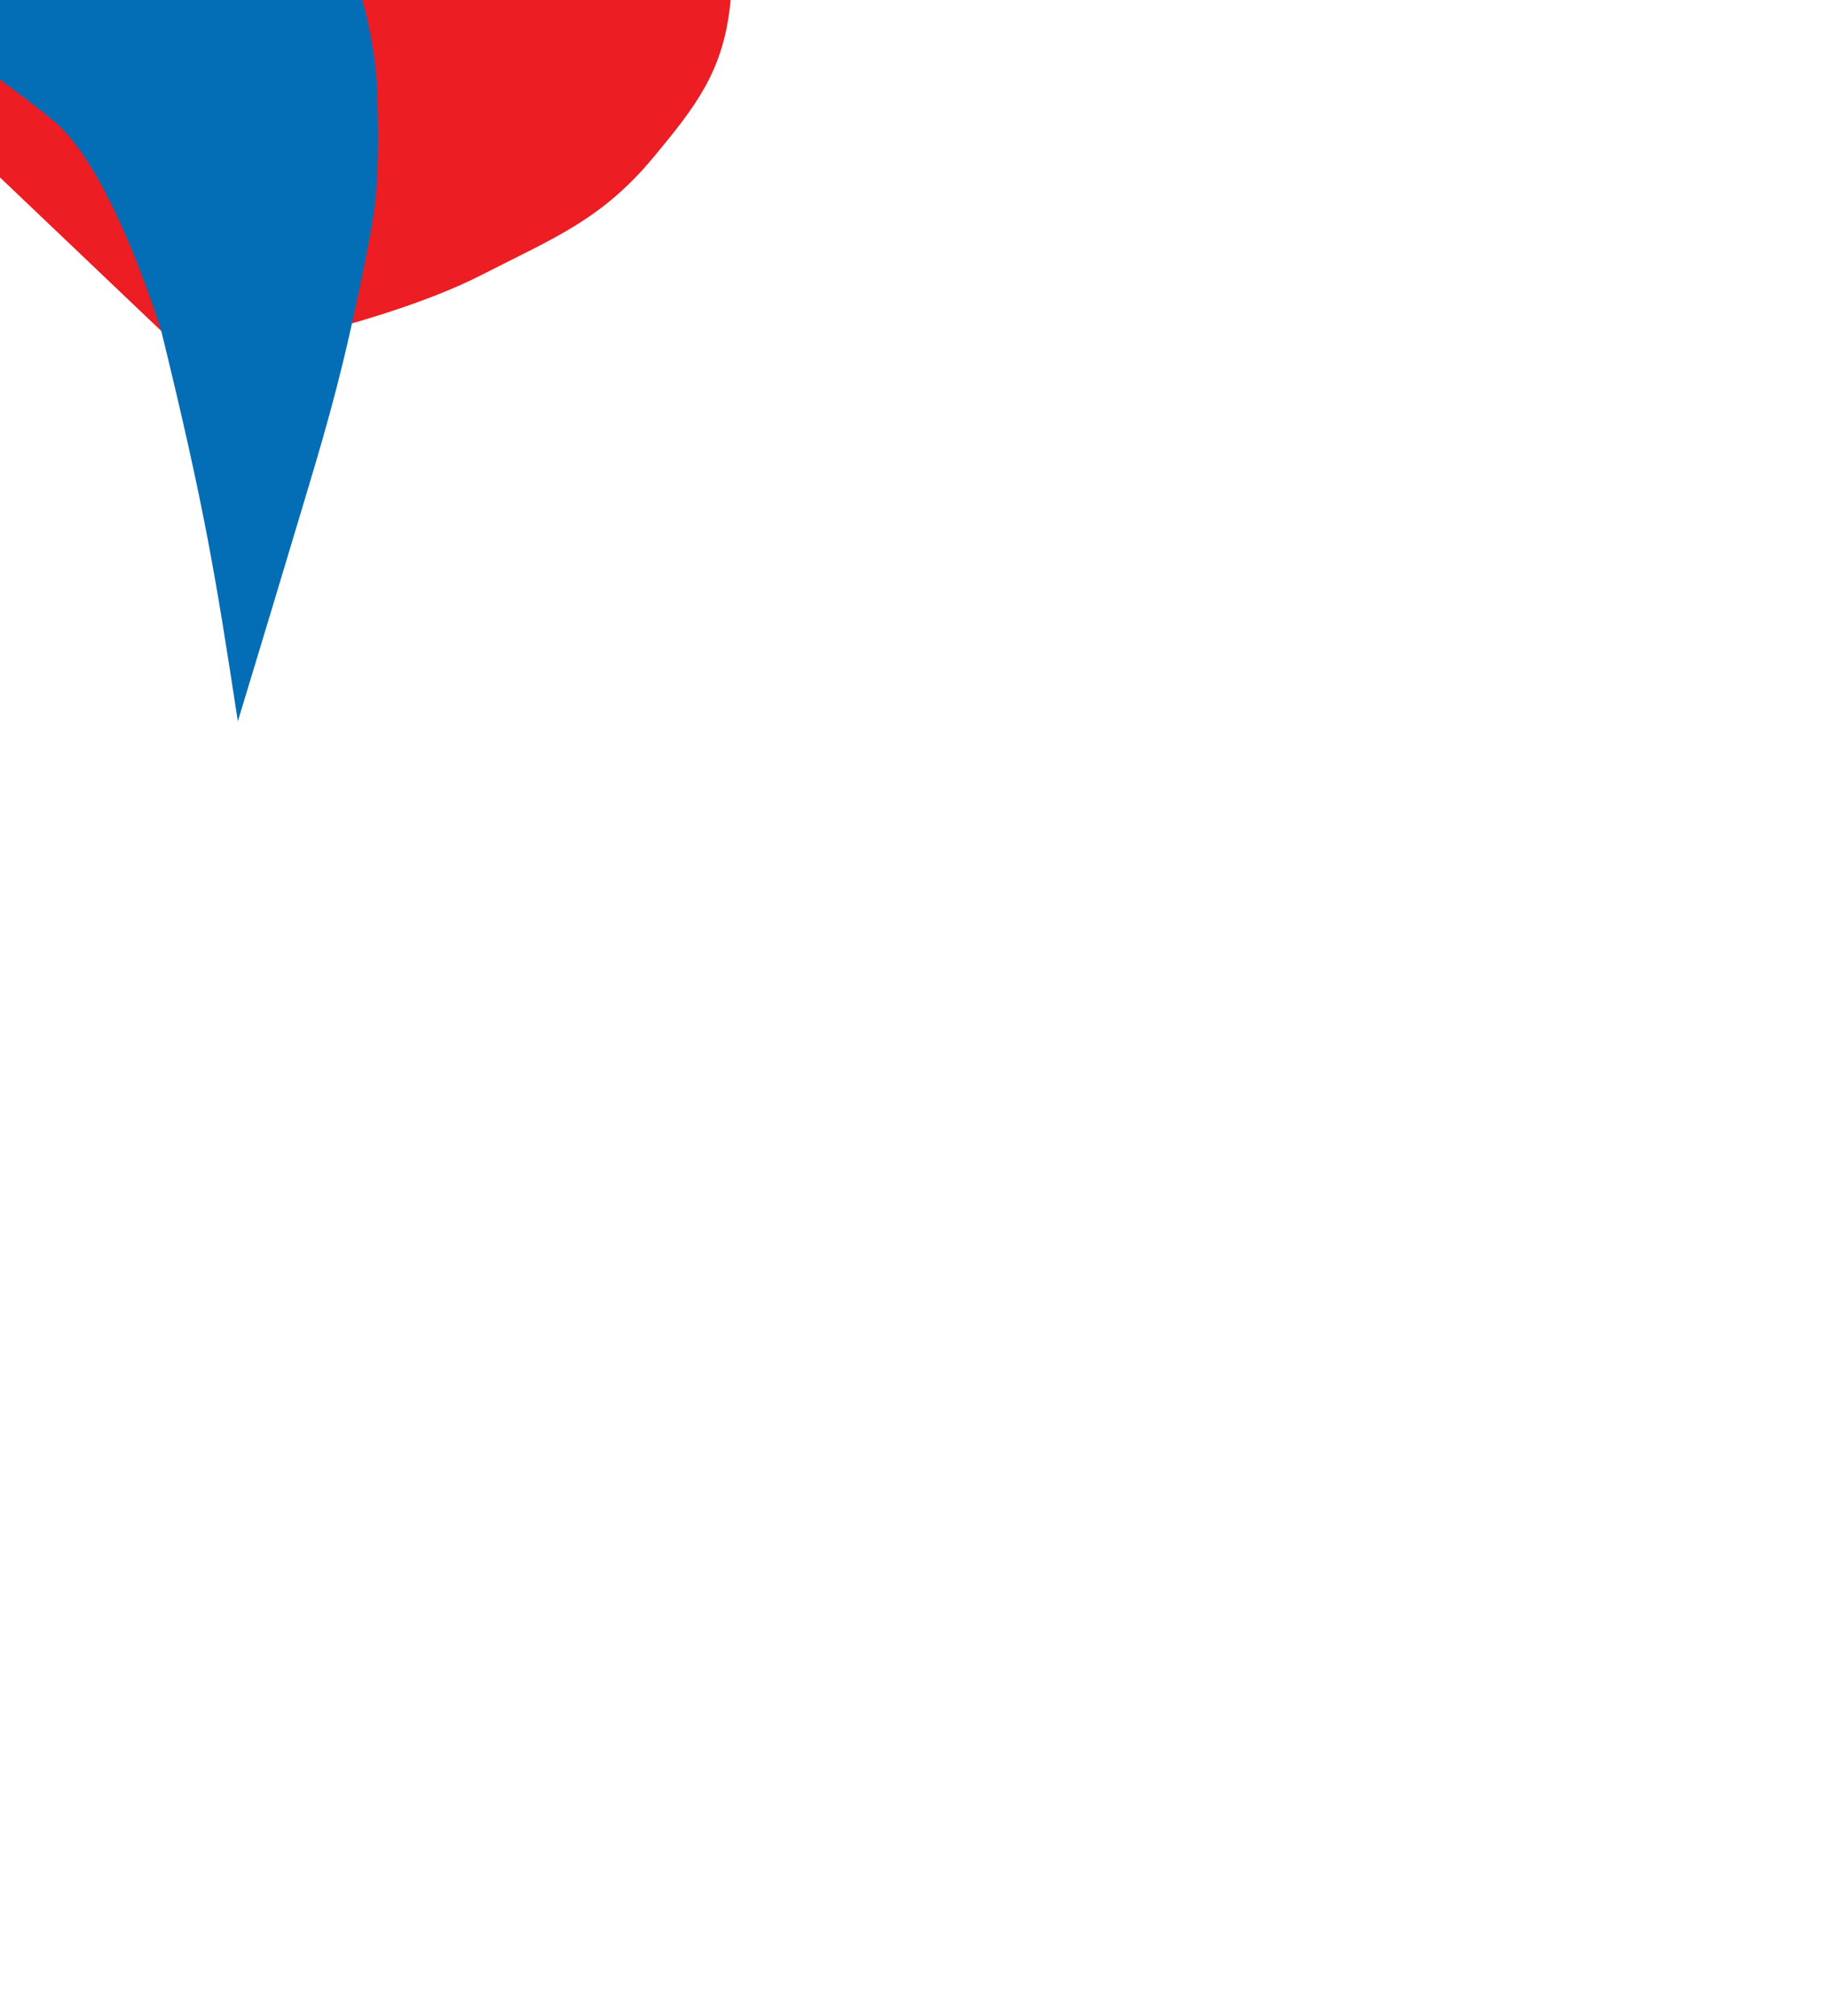
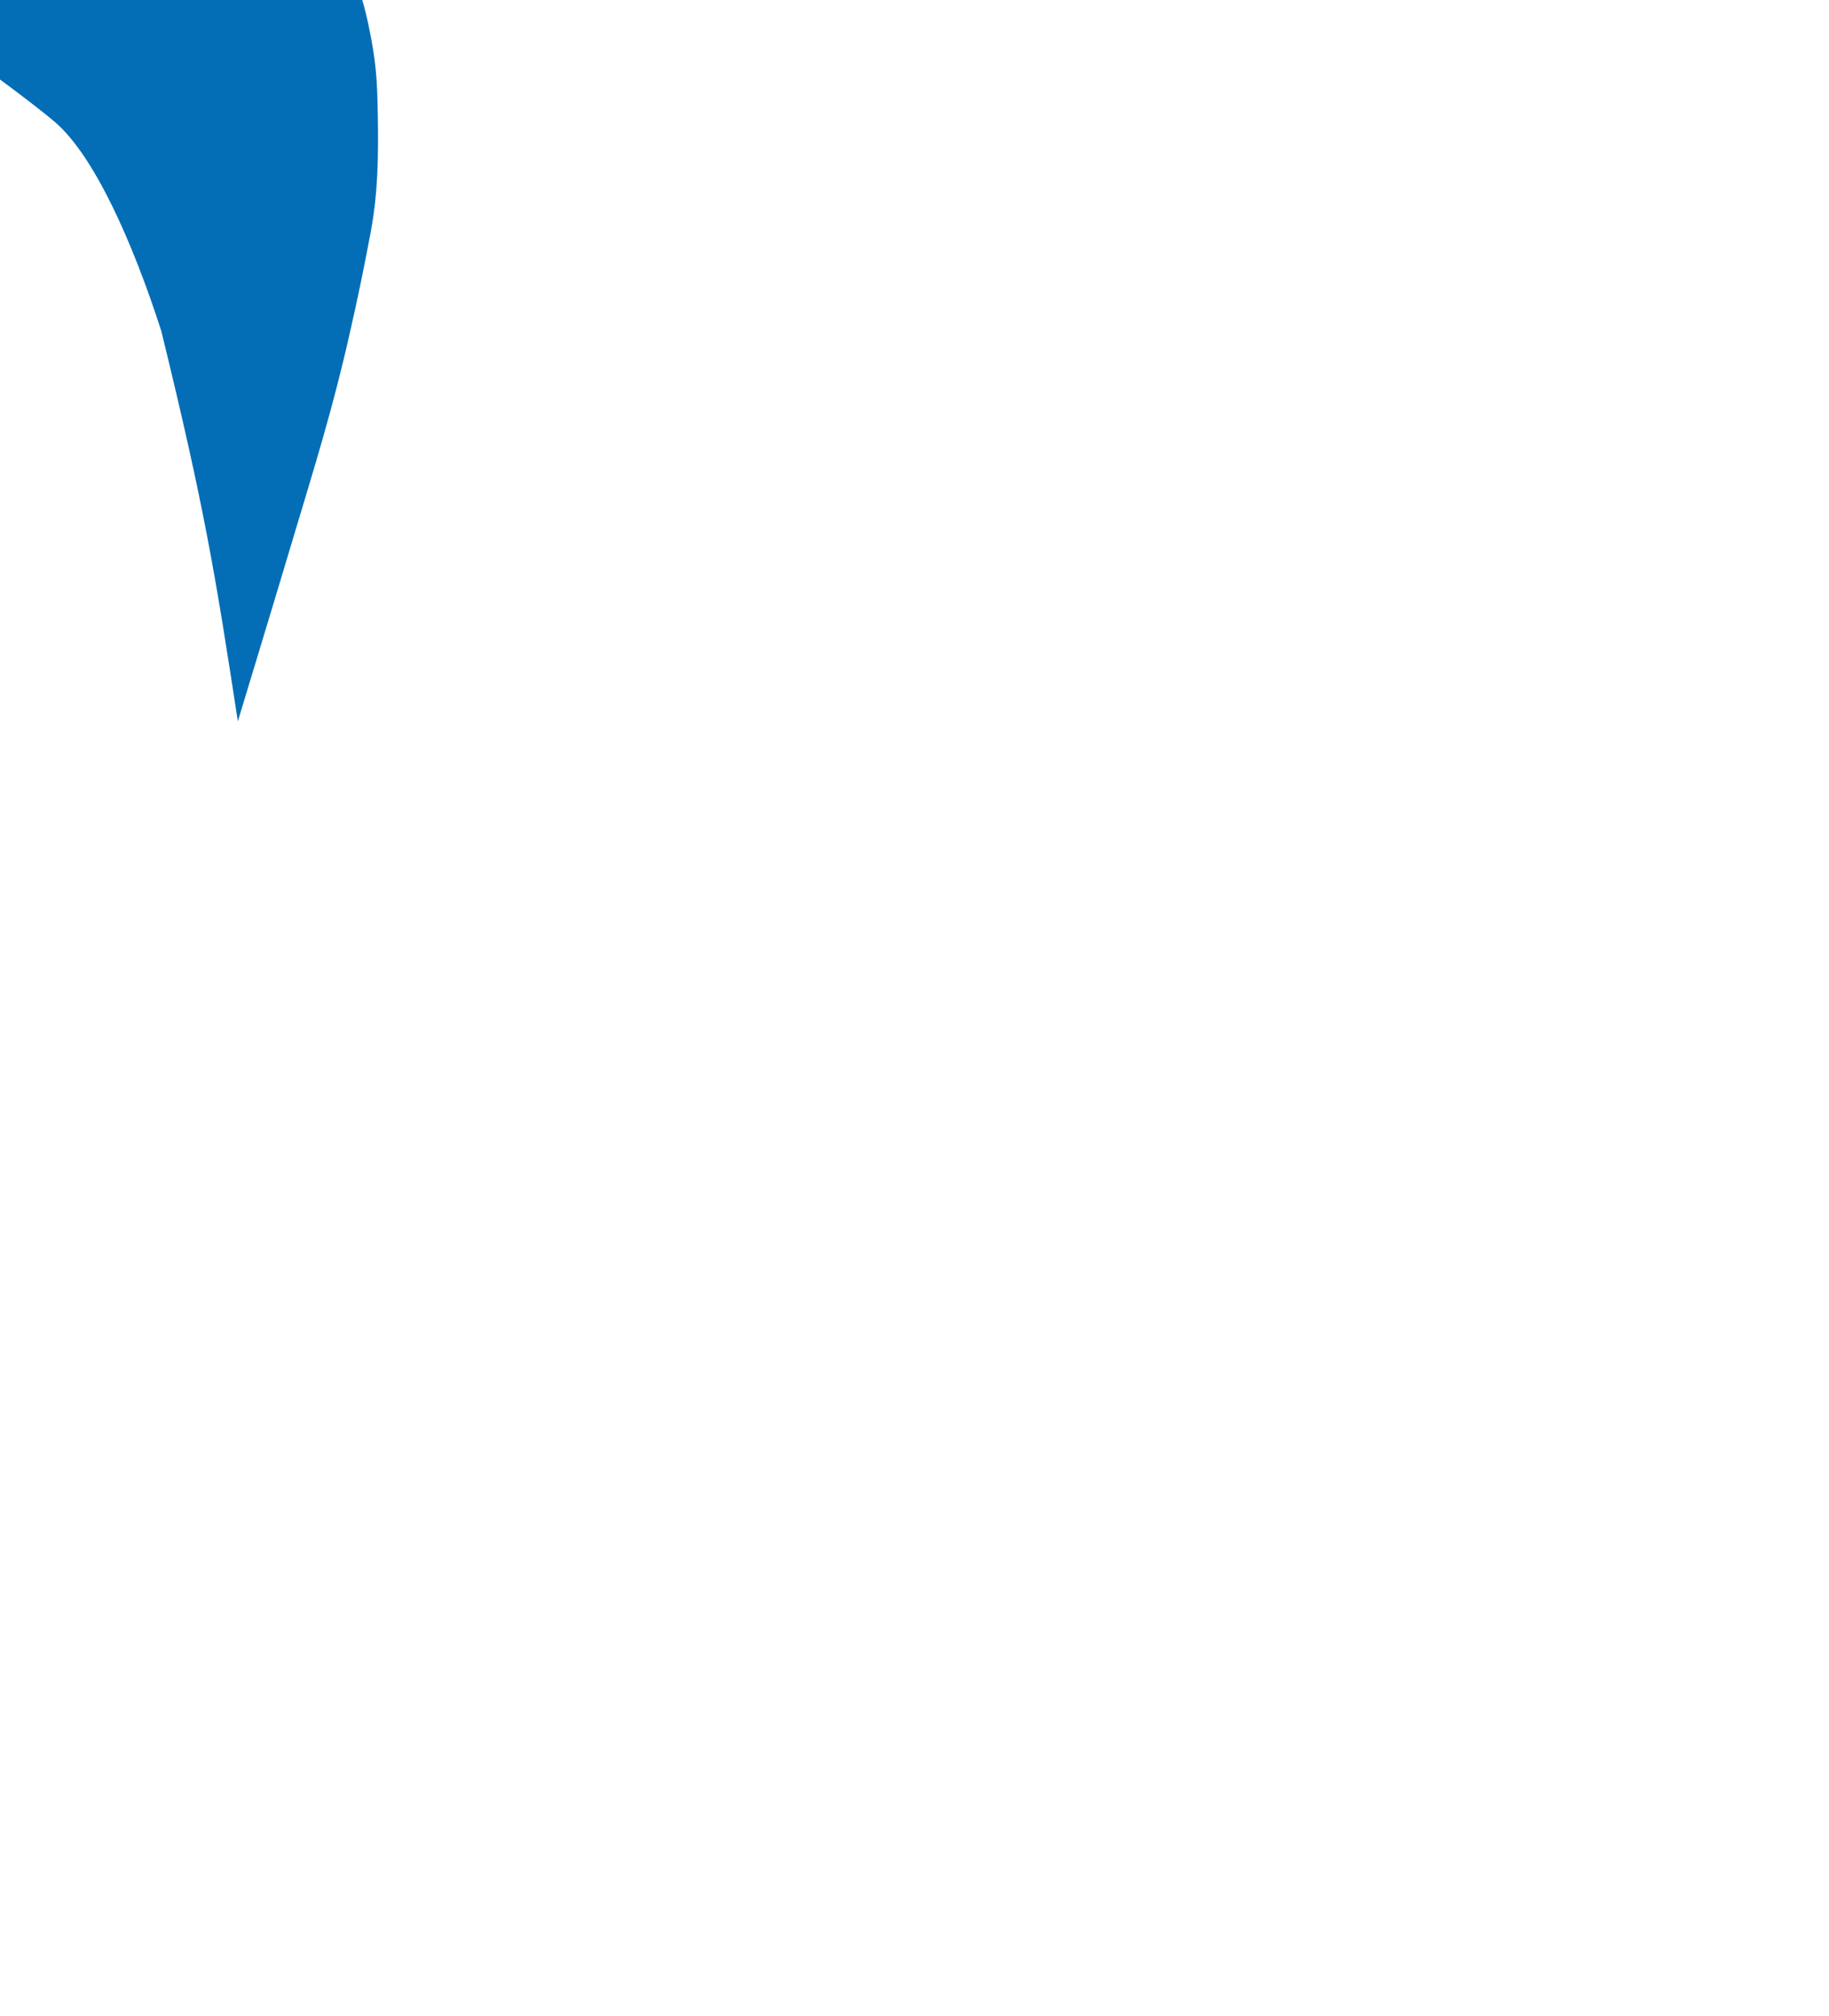
<svg xmlns="http://www.w3.org/2000/svg" role="img" viewBox="0 0 490 540" xml:space="preserve">
  <style type="text/css">.wpgraphicator-group-cg2lmxd5w093tvs199kr  {animation-name: wpgraphicator-group-cg2lmxd5w093tvs199kr;animation-delay: 0s;animation-duration: 3s;animation-iteration-count: infinite;animation-fill-mode: both;}.wpgraphicator-group-av74kwgqaj2ru10840ob1  {animation-name: wpgraphicator-group-av74kwgqaj2ru10840ob1;animation-delay: 0s;animation-duration: 3s;animation-iteration-count: infinite;animation-fill-mode: both;}.wpgraphicator-group-sl4dmi793tr8119yeu0l11  {animation-name: wpgraphicator-group-sl4dmi793tr8119yeu0l11;animation-delay: 0s;animation-duration: 3s;animation-iteration-count: infinite;animation-fill-mode: both;}.wpgraphicator-group-cg2lmxd5w093tvs199kr-scaleX {animation-name: wpgraphicator-group-cg2lmxd5w093tvs199kr-scaleX;animation-delay: 0s;animation-duration: 3s;animation-iteration-count: infinite;animation-fill-mode: both;}@keyframes wpgraphicator-group-cg2lmxd5w093tvs199kr-scaleX {0% {animation-timing-function: linear;transform: scaleX(0.5);}100% {animation-timing-function: linear;transform: scaleX(0.5);}50% {animation-timing-function: linear;transform: scaleX(1);}}.wpgraphicator-group-cg2lmxd5w093tvs199kr-scaleY {animation-name: wpgraphicator-group-cg2lmxd5w093tvs199kr-scaleY;animation-delay: 0s;animation-duration: 3s;animation-iteration-count: infinite;animation-fill-mode: both;}@keyframes wpgraphicator-group-cg2lmxd5w093tvs199kr-scaleY {0% {animation-timing-function: linear;transform: scaleY(0.5);}100% {animation-timing-function: linear;transform: scaleY(0.5);}50% {animation-timing-function: linear;transform: scaleY(1);}}.wpgraphicator-group-av74kwgqaj2ru10840ob1-angle {animation-name: wpgraphicator-group-av74kwgqaj2ru10840ob1-angle;animation-delay: 0s;animation-duration: 3s;animation-iteration-count: infinite;animation-fill-mode: both;}@keyframes wpgraphicator-group-av74kwgqaj2ru10840ob1-angle {0% {animation-timing-function: linear;transform: rotate(0deg);}100% {animation-timing-function: linear;transform: rotate(0deg);}50% {animation-timing-function: linear;transform: rotate(3deg);}}.wpgraphicator-group-sl4dmi793tr8119yeu0l11-angle {animation-name: wpgraphicator-group-sl4dmi793tr8119yeu0l11-angle;animation-delay: 0s;animation-duration: 3s;animation-iteration-count: infinite;animation-fill-mode: both;}@keyframes wpgraphicator-group-sl4dmi793tr8119yeu0l11-angle {0% {animation-timing-function: linear;transform: rotate(0deg);}100% {animation-timing-function: linear;transform: rotate(0deg);}50% {animation-timing-function: linear;transform: rotate(-3deg);}}@keyframes wpgraphicator-group-cg2lmxd5w093tvs199kr{0% {}100% {}}@keyframes wpgraphicator-group-av74kwgqaj2ru10840ob1{0% {}100% {}}@keyframes wpgraphicator-group-sl4dmi793tr8119yeu0l11{0% {}100% {}}</style>
  <g class="wpgraphicator-group-cg2lmxd5w093tvs199kr-top" style="transform:translateY(111.39px)">
    <g class="wpgraphicator-group-cg2lmxd5w093tvs199kr-left" style="transform:translateX(242.46px)">
      <g class="wpgraphicator-group-cg2lmxd5w093tvs199kr-angle" style="transform:rotate(0deg)">
        <g class="wpgraphicator-group-cg2lmxd5w093tvs199kr-scaleY" style="transform:scaleY(0.5)">
          <g class="wpgraphicator-group-cg2lmxd5w093tvs199kr-scaleX" style="transform:scaleX(0.5)">
            <g class="wpgraphicator-group-cg2lmxd5w093tvs199kr-skewY" style="transform:skewY(0deg)">
              <g class="wpgraphicator-group-cg2lmxd5w093tvs199kr-skewX" style="transform:skewX(0deg)">
                <g class="wpgraphicator-group-cg2lmxd5w093tvs199kr">
                  <g transform="matrix(1 0 0 1 -98.28 0.66)" class="wpgraphicator-path-11738t348hy5vgthbbc112" data-opacity="1">
                    <path d="M 55.5 168 C 86 185.6 148 197 148 197 L 196.5 146 C 196.5 146 172.5 116.5 167 102 C 161.5 87.5 157.33 76.17 160.5 59 L 160.62 58.36 C 163.73 41.49 165.14 33.86 176 22.5 C 187 11 194.5 10.5 194.5 10.5 C 194.5 10.5 183.84 5.33 177 3.5 C 163.54 -0.1 152.08 3.54 140 10.5 C 128.01 17.4 124.83 23.27 117.5 35 C 113.34 41.67 108.5 53 108.5 53 C 108.5 53 95.16 43.84 85.5 40.5 C 66.31 33.87 51.67 31.43 33.5 40.5 C 13.63 50.42 4.14 65.45 1.5 87.5 C -0.77 106.52 2.5 113.5 11.5 131 C 22.04 151.5 35.53 156.48 55.5 168 Z" stroke="#000000" stroke-opacity="1" stroke-width="0" stroke-dasharray="none" stroke-dashoffset="0" stroke-linecap="butt" stroke-linejoin="miter" stroke-miterlimit="4" fill="#A44986" fill-opacity="1" fill-rule="nonzero" opacity="1" transform=" translate(-98.65, -99.54)" />
                  </g>
                  <g transform="matrix(1 0 0 1 79.3 -0.75)" class="wpgraphicator-path-rq8ug0a4da7n674g0ik3" data-opacity="1">
-                     <path d="M 167 102 C 172.5 116.5 196.5 146 196.5 146 L 248.5 195.5 C 248.5 195.5 297.9 186.89 326 172.5 C 345.38 162.57 358.09 157.75 372 141 C 383.33 127.37 390.53 118.12 392.5 100.5 C 394.96 78.47 389.31 62.54 373.5 47 C 358.78 32.53 344.54 26.47 324 28.5 C 306.71 30.21 284.5 49 284.5 49 C 284.5 49 271.57 23.76 257.5 13.5 C 248.26 6.76 242.33 2.58 231 1 C 216.41 -1.03 194.5 10.5 194.5 10.5 C 194.5 10.5 187 11 176 22.5 C 165.14 33.86 163.73 41.49 160.62 58.36 L 160.5 59 C 157.33 76.17 161.5 87.5 167 102 Z" stroke="#000000" stroke-opacity="1" stroke-width="0" stroke-dasharray="none" stroke-dashoffset="0" stroke-linecap="butt" stroke-linejoin="miter" stroke-miterlimit="4" fill="#EC1D23" fill-opacity="1" fill-rule="nonzero" opacity="1" transform=" translate(-276.23, -98.13)" />
-                   </g>
+                     </g>
                </g>
              </g>
            </g>
          </g>
        </g>
      </g>
    </g>
  </g>
  <g class="wpgraphicator-group-av74kwgqaj2ru10840ob1-top" style="transform:translateY(340.32px)">
    <g class="wpgraphicator-group-av74kwgqaj2ru10840ob1-left" style="transform:translateX(377.23px)">
      <g class="wpgraphicator-group-av74kwgqaj2ru10840ob1-angle" style="transform:rotate(0deg)">
        <g class="wpgraphicator-group-av74kwgqaj2ru10840ob1-scaleY" style="transform:scaleY(1)">
          <g class="wpgraphicator-group-av74kwgqaj2ru10840ob1-scaleX" style="transform:scaleX(1)">
            <g class="wpgraphicator-group-av74kwgqaj2ru10840ob1-skewY" style="transform:skewY(0deg)">
              <g class="wpgraphicator-group-av74kwgqaj2ru10840ob1-skewX" style="transform:skewX(0deg)">
                <g class="wpgraphicator-group-av74kwgqaj2ru10840ob1">
                  <g transform="matrix(1 0 0 1 0 0)" class="wpgraphicator-path-y8smqgg11vhsjwjtthkig" data-opacity="1">
-                     <path d="M 303.56 386.38 C 309.51 347.57 312.39 329.56 324.06 281.87 C 331.76 257.96 342.06 234.87 352.56 225.87 C 363.06 216.87 399.56 191.37 411.06 181.87 C 422.56 172.37 431.06 157.87 434.56 152.87 C 438.06 147.87 441.76 140.62 446.56 132.87 C 453.18 122.2 461.4 114.37 464.06 105.87 C 468.73 90.91 468.56 65.37 468.56 65.37 C 468.56 39.01 467.06 19.37 467.06 19.37 C 467.06 19.37 466.49 1.62 464.56 0.37 C 462.76 -0.78 459.28 0.99 456.58 2.36 L 456.56 2.37 C 453.6 3.88 451.29 5.75 450.06 7.87 C 449.28 9.22 447.56 11.87 447.06 20.87 C 446.85 24.58 447.06 34.37 447.06 39.37 C 447.06 44.37 443.06 59.87 443.06 59.87 L 437.06 75.87 C 437.06 75.87 432.73 86.11 428.06 94.87 C 424.92 100.76 424.5 101.17 421.06 106.87 C 418.48 111.15 416.27 115.21 412.06 117.87 C 407.11 121.01 403.42 120.37 397.56 120.37 C 391.7 120.37 387.31 120.77 381.56 121.87 C 372.55 123.6 369.71 126.72 361.81 131.37 C 357.56 133.87 350.56 138.37 350.56 138.37 C 350.56 138.37 343.06 143.37 341.06 140.37 C 338.19 136.07 348.03 131.53 350.06 129.87 C 354.35 126.36 356.56 124.87 360.06 120.37 C 362.98 116.62 364.29 114.46 365.56 109.87 C 366.95 104.85 367.56 100.37 366.31 96.21 C 365.22 92.58 364.06 89.87 359.56 87.87 C 355.06 85.87 351.05 86.19 343.56 90.87 C 339.56 93.37 332.43 102.92 329.06 106.87 C 317.56 120.37 314.43 126.68 301.06 144.37 C 291.73 156.71 282.8 161.01 277.06 175.37 C 273.32 184.73 270.61 190.01 268.56 199.87 C 266.51 209.74 266.22 214.3 266.06 224.37 C 265.88 235.31 266.01 245.14 268.06 255.87 C 270.11 266.61 271.15 271.71 273.56 282.37 C 278.26 303.23 282.94 317.89 289.06 338.38 C 294.66 357.14 303.56 386.38 303.56 386.38 Z" stroke="#000000" stroke-opacity="1" stroke-width="0" stroke-dasharray="none" stroke-dashoffset="0" stroke-linecap="butt" stroke-linejoin="miter" stroke-miterlimit="4" fill="#036EB6" fill-opacity="1" fill-rule="nonzero" opacity="1" transform=" translate(-367.28, -193.19)" />
-                   </g>
+                     </g>
                  <g transform="matrix(1 0 0 1 29 -114.57)" class="wpgraphicator-path-r9d9nrsbqjrnsr7og3dp" data-opacity="1">
                    <path d="M 383.06 115.37 C 383.06 115.37 388.51 104.13 391.06 96.87 C 394.5 87.04 395.99 81.24 397.06 70.87 C 397.66 65.04 397.56 58.87 397.56 55.87 C 397.56 52.87 396.76 41.64 402.56 41.87 C 408.58 42.12 408.92 51.46 409.06 55.87 C 409.37 65.44 409.9 69.34 409.06 78.87 C 408.4 86.36 408.06 90.63 406.06 97.87 C 404.85 102.23 404.2 106.2 402.56 109.87 L 402.5 110 C 401.49 112.26 400.54 114.38 399.56 114.87 C 398.56 115.37 395.56 115.37 395.56 115.37 L 383.06 115.37 Z" stroke="#000000" stroke-opacity="1" stroke-width="0" stroke-dasharray="none" stroke-dashoffset="0" stroke-linecap="butt" stroke-linejoin="miter" stroke-miterlimit="4" fill="#036EB6" fill-opacity="1" fill-rule="nonzero" opacity="1" transform=" translate(-396.28, -78.62)" />
                  </g>
                  <g transform="matrix(1 0 0 1 49.28 -123.12)" class="wpgraphicator-path-4b10r4n891rsdtg4m00gh" data-opacity="1">
-                     <path d="M 407.56 113.37 C 409.56 113.87 411.82 109.68 414.06 106.87 C 417.28 102.85 418.39 100.06 420.56 95.37 C 423.56 88.89 425.16 82.99 425.56 75.87 C 425.9 69.83 426.06 63.43 426.06 57.37 C 426.06 49.52 427.1 42.01 424.56 34.37 C 423.6 31.51 421.05 25.73 417.06 26.87 C 413.44 27.91 413.29 33.94 413.06 36.87 C 412.45 44.56 414.06 50.37 414.56 59.87 C 415.06 69.37 414.56 75.87 414.06 81.37 C 413.56 86.87 412.04 92.7 411.06 98.37 C 410.48 101.74 409.75 104.31 409.06 106.87 C 408.38 109.39 405.56 112.87 407.56 113.37 Z" stroke="#000000" stroke-opacity="1" stroke-width="0" stroke-dasharray="none" stroke-dashoffset="0" stroke-linecap="butt" stroke-linejoin="miter" stroke-miterlimit="4" fill="#036EB6" fill-opacity="1" fill-rule="nonzero" opacity="1" transform=" translate(-416.56, -70.07)" />
-                   </g>
+                     </g>
                  <g transform="matrix(1 0 0 1 68.84 -151.63)" class="wpgraphicator-path-vio2tkccrvgp710r11ehii" data-opacity="1">
-                     <path d="M 432.56 71.37 C 434.06 69.87 435 65.37 436.56 60.87 C 438.12 56.38 439.58 51.89 440.56 48.37 C 441.53 44.86 442.16 42.95 442.56 39.37 C 442.97 35.69 442.86 33.58 442.56 29.87 C 442.27 26.35 442.07 24.29 441.06 20.87 C 439.97 17.19 439.89 17.54 438.56 14.87 C 437.22 12.21 433.75 10.91 432.06 11.87 C 430.16 12.96 429.56 19.87 429.56 19.87 C 429.56 19.87 429.23 25.09 429.56 29.37 C 429.86 33.31 430.79 34.43 431.06 38.37 C 431.28 41.69 431.56 45.06 431.56 48.37 C 431.56 55.79 430.56 55.87 431.06 62.87 C 431.23 65.28 431.06 72.87 432.56 71.37 Z" stroke="#000000" stroke-opacity="1" stroke-width="0" stroke-dasharray="none" stroke-dashoffset="0" stroke-linecap="butt" stroke-linejoin="miter" stroke-miterlimit="4" fill="#036EB6" fill-opacity="1" fill-rule="nonzero" opacity="1" transform=" translate(-436.12, -41.56)" />
-                   </g>
+                     </g>
                </g>
              </g>
            </g>
          </g>
        </g>
      </g>
    </g>
  </g>
  <g class="wpgraphicator-group-sl4dmi793tr8119yeu0l11-top" style="transform:translateY(340.45px)">
    <g class="wpgraphicator-group-sl4dmi793tr8119yeu0l11-left" style="transform:translateX(111.23px)">
      <g class="wpgraphicator-group-sl4dmi793tr8119yeu0l11-angle" style="transform:rotate(0deg)">
        <g class="wpgraphicator-group-sl4dmi793tr8119yeu0l11-scaleY" style="transform:scaleY(1)">
          <g class="wpgraphicator-group-sl4dmi793tr8119yeu0l11-scaleX" style="transform:scaleX(1)">
            <g class="wpgraphicator-group-sl4dmi793tr8119yeu0l11-skewY" style="transform:skewY(0deg)">
              <g class="wpgraphicator-group-sl4dmi793tr8119yeu0l11-skewX" style="transform:skewX(0deg)">
                <g class="wpgraphicator-group-sl4dmi793tr8119yeu0l11">
                  <g transform="matrix(1 0 0 1 0 0)" class="wpgraphicator-path-1c4bw0s10l9yf03nmx1jv" data-opacity="1">
                    <path d="M 165 386.5 C 159.05 347.69 156.17 329.69 144.5 282 C 136.8 258.08 126.5 235 116 226 C 105.5 217 69 191.5 57.5 182 C 46 172.5 37.5 158 34 153 C 30.5 148 26.8 140.74 22 133 C 15.38 122.32 7.16 114.5 4.5 106 C -0.18 91.03 0 65.5 0 65.5 C 0 39.14 1.5 19.5 1.5 19.5 C 1.5 19.5 2.07 1.74 4 0.5 C 5.8 -0.66 9.28 1.11 11.98 2.49 L 12 2.5 C 14.96 4.01 17.27 5.87 18.5 8 C 19.27 9.34 21 12 21.5 21 C 21.71 24.71 21.5 34.5 21.5 39.5 C 21.5 44.5 25.5 60 25.5 60 L 31.5 76 C 31.5 76 35.83 86.24 40.5 95 C 43.64 100.88 44.06 101.29 47.5 107 C 50.08 111.27 52.28 115.33 56.5 118 C 61.45 121.13 65.14 120.5 71 120.5 C 76.86 120.5 81.25 120.9 87 122 C 96.01 123.72 98.84 126.85 106.75 131.5 C 111 134 118 138.5 118 138.5 C 118 138.5 125.5 143.5 127.5 140.5 C 130.37 136.19 120.53 131.66 118.5 130 C 114.2 126.49 112 125 108.5 120.5 C 105.58 116.74 104.27 114.59 103 110 C 101.61 104.98 101 100.5 102.25 96.33 C 103.34 92.71 104.5 90 109 88 C 113.5 86 117.51 86.32 125 91 C 129 93.5 136.13 103.04 139.5 107 C 151 120.5 154.13 126.8 167.5 144.5 C 176.83 156.84 185.76 161.14 191.5 175.5 C 195.24 184.85 197.95 190.14 200 200 C 202.05 209.86 202.34 214.43 202.5 224.5 C 202.68 235.43 202.55 245.26 200.5 256 C 198.45 266.74 197.41 271.83 195 282.5 C 190.29 303.35 185.62 318.02 179.5 338.5 C 173.89 357.26 165 386.5 165 386.5 Z" stroke="#000000" stroke-opacity="1" stroke-width="0" stroke-dasharray="none" stroke-dashoffset="0" stroke-linecap="butt" stroke-linejoin="miter" stroke-miterlimit="4" fill="#036EB6" fill-opacity="1" fill-rule="nonzero" opacity="1" transform=" translate(-101.28, -193.31)" />
                  </g>
                  <g transform="matrix(1 0 0 1 -29 -114.56)" class="wpgraphicator-path-3ry0j92f274esd710heeh" data-opacity="1">
                    <path d="M 85.5 115.5 C 85.5 115.5 80.04 104.26 77.5 97 C 74.05 87.17 72.57 81.37 71.5 71 C 70.9 65.17 71 59 71 56 C 71 53 71.8 41.76 66 42 C 59.98 42.25 59.64 51.59 59.5 56 C 59.19 65.56 58.66 69.47 59.5 79 C 60.16 86.48 60.5 90.76 62.5 98 C 63.7 102.35 64.35 106.32 66 110 L 66.05 110.12 C 67.07 112.39 68.02 114.51 69 115 C 70 115.5 73 115.5 73 115.5 L 85.5 115.5 Z" stroke="#000000" stroke-opacity="1" stroke-width="0" stroke-dasharray="none" stroke-dashoffset="0" stroke-linecap="butt" stroke-linejoin="miter" stroke-miterlimit="4" fill="#036EB6" fill-opacity="1" fill-rule="nonzero" opacity="1" transform=" translate(-72.27, -78.75)" />
                  </g>
                  <g transform="matrix(1 0 0 1 -49.28 -123.12)" class="wpgraphicator-path-9g26eggdj11977t1wqqdl" data-opacity="1">
                    <path d="M 61 113.5 C 59 114 56.74 109.8 54.5 107 C 51.28 102.97 50.17 100.18 48 95.5 C 45 89.01 43.4 83.12 43 76 C 42.66 69.96 42.5 63.55 42.5 57.5 C 42.5 49.64 41.45 42.14 44 34.5 C 44.95 31.64 47.51 25.86 51.5 27 C 55.12 28.03 55.27 34.07 55.5 37 C 56.11 44.69 54.5 50.5 54 60 C 53.5 69.5 54 76 54.5 81.5 C 55 87 56.52 92.83 57.5 98.5 C 58.08 101.86 58.81 104.44 59.5 107 C 60.18 109.52 63 113 61 113.5 Z" stroke="#000000" stroke-opacity="1" stroke-width="0" stroke-dasharray="none" stroke-dashoffset="0" stroke-linecap="butt" stroke-linejoin="miter" stroke-miterlimit="4" fill="#036EB6" fill-opacity="1" fill-rule="nonzero" opacity="1" transform=" translate(-52, -70.2)" />
                  </g>
                  <g transform="matrix(1 0 0 1 -68.84 -151.63)" class="wpgraphicator-path-10aay63xl0i1077pkat10ev" data-opacity="1">
-                     <path d="M 36 71.5 C 34.5 70 33.56 65.49 32 61 C 30.44 56.51 28.98 52.01 28 48.5 C 27.02 44.99 26.4 43.08 26 39.5 C 25.59 35.81 25.69 33.7 26 30 C 26.29 26.48 26.49 24.42 27.5 21 C 28.59 17.31 28.67 17.67 30 15 C 31.33 12.33 34.8 11.03 36.5 12 C 38.4 13.08 39 20 39 20 C 39 20 39.33 25.22 39 29.5 C 38.69 33.44 37.77 34.56 37.5 38.5 C 37.27 41.81 37 45.18 37 48.5 C 37 55.92 38 56 37.5 63 C 37.33 65.41 37.5 73 36 71.5 Z" stroke="#000000" stroke-opacity="1" stroke-width="0" stroke-dasharray="none" stroke-dashoffset="0" stroke-linecap="butt" stroke-linejoin="miter" stroke-miterlimit="4" fill="#036EB6" fill-opacity="1" fill-rule="nonzero" opacity="1" transform=" translate(-32.44, -41.69)" />
-                   </g>
+                     </g>
                </g>
              </g>
            </g>
          </g>
        </g>
      </g>
    </g>
  </g>
</svg>